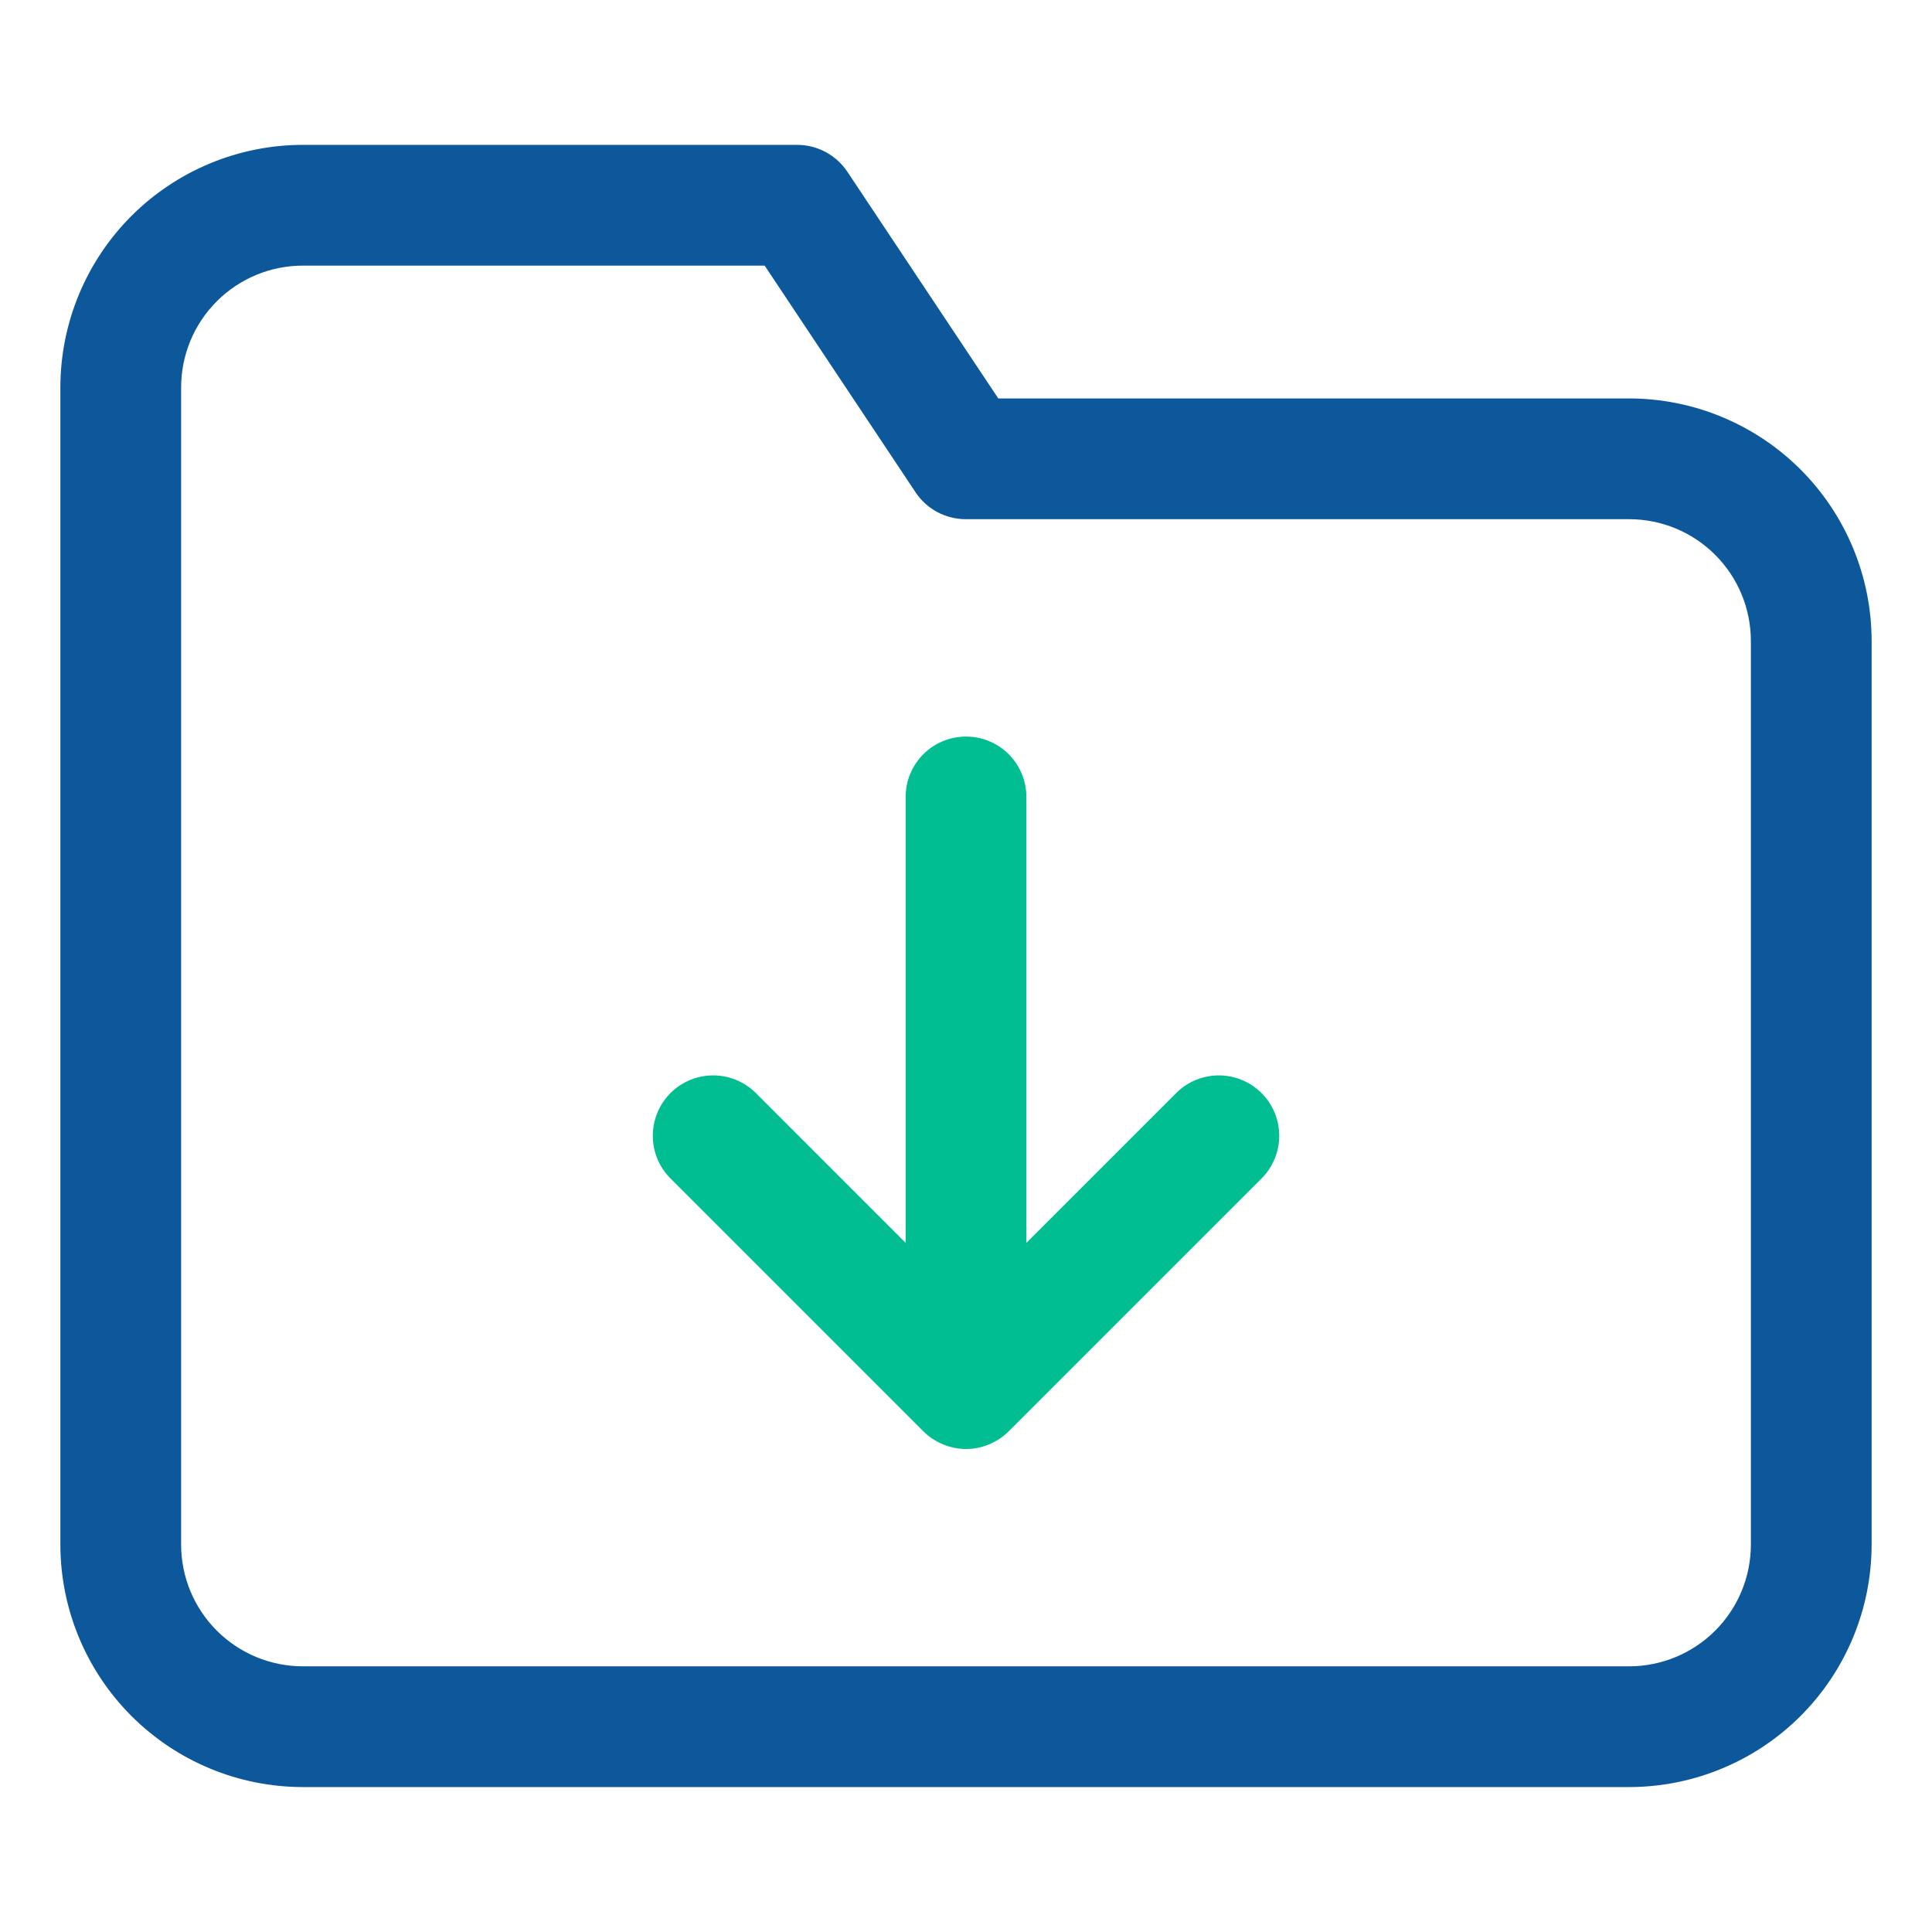
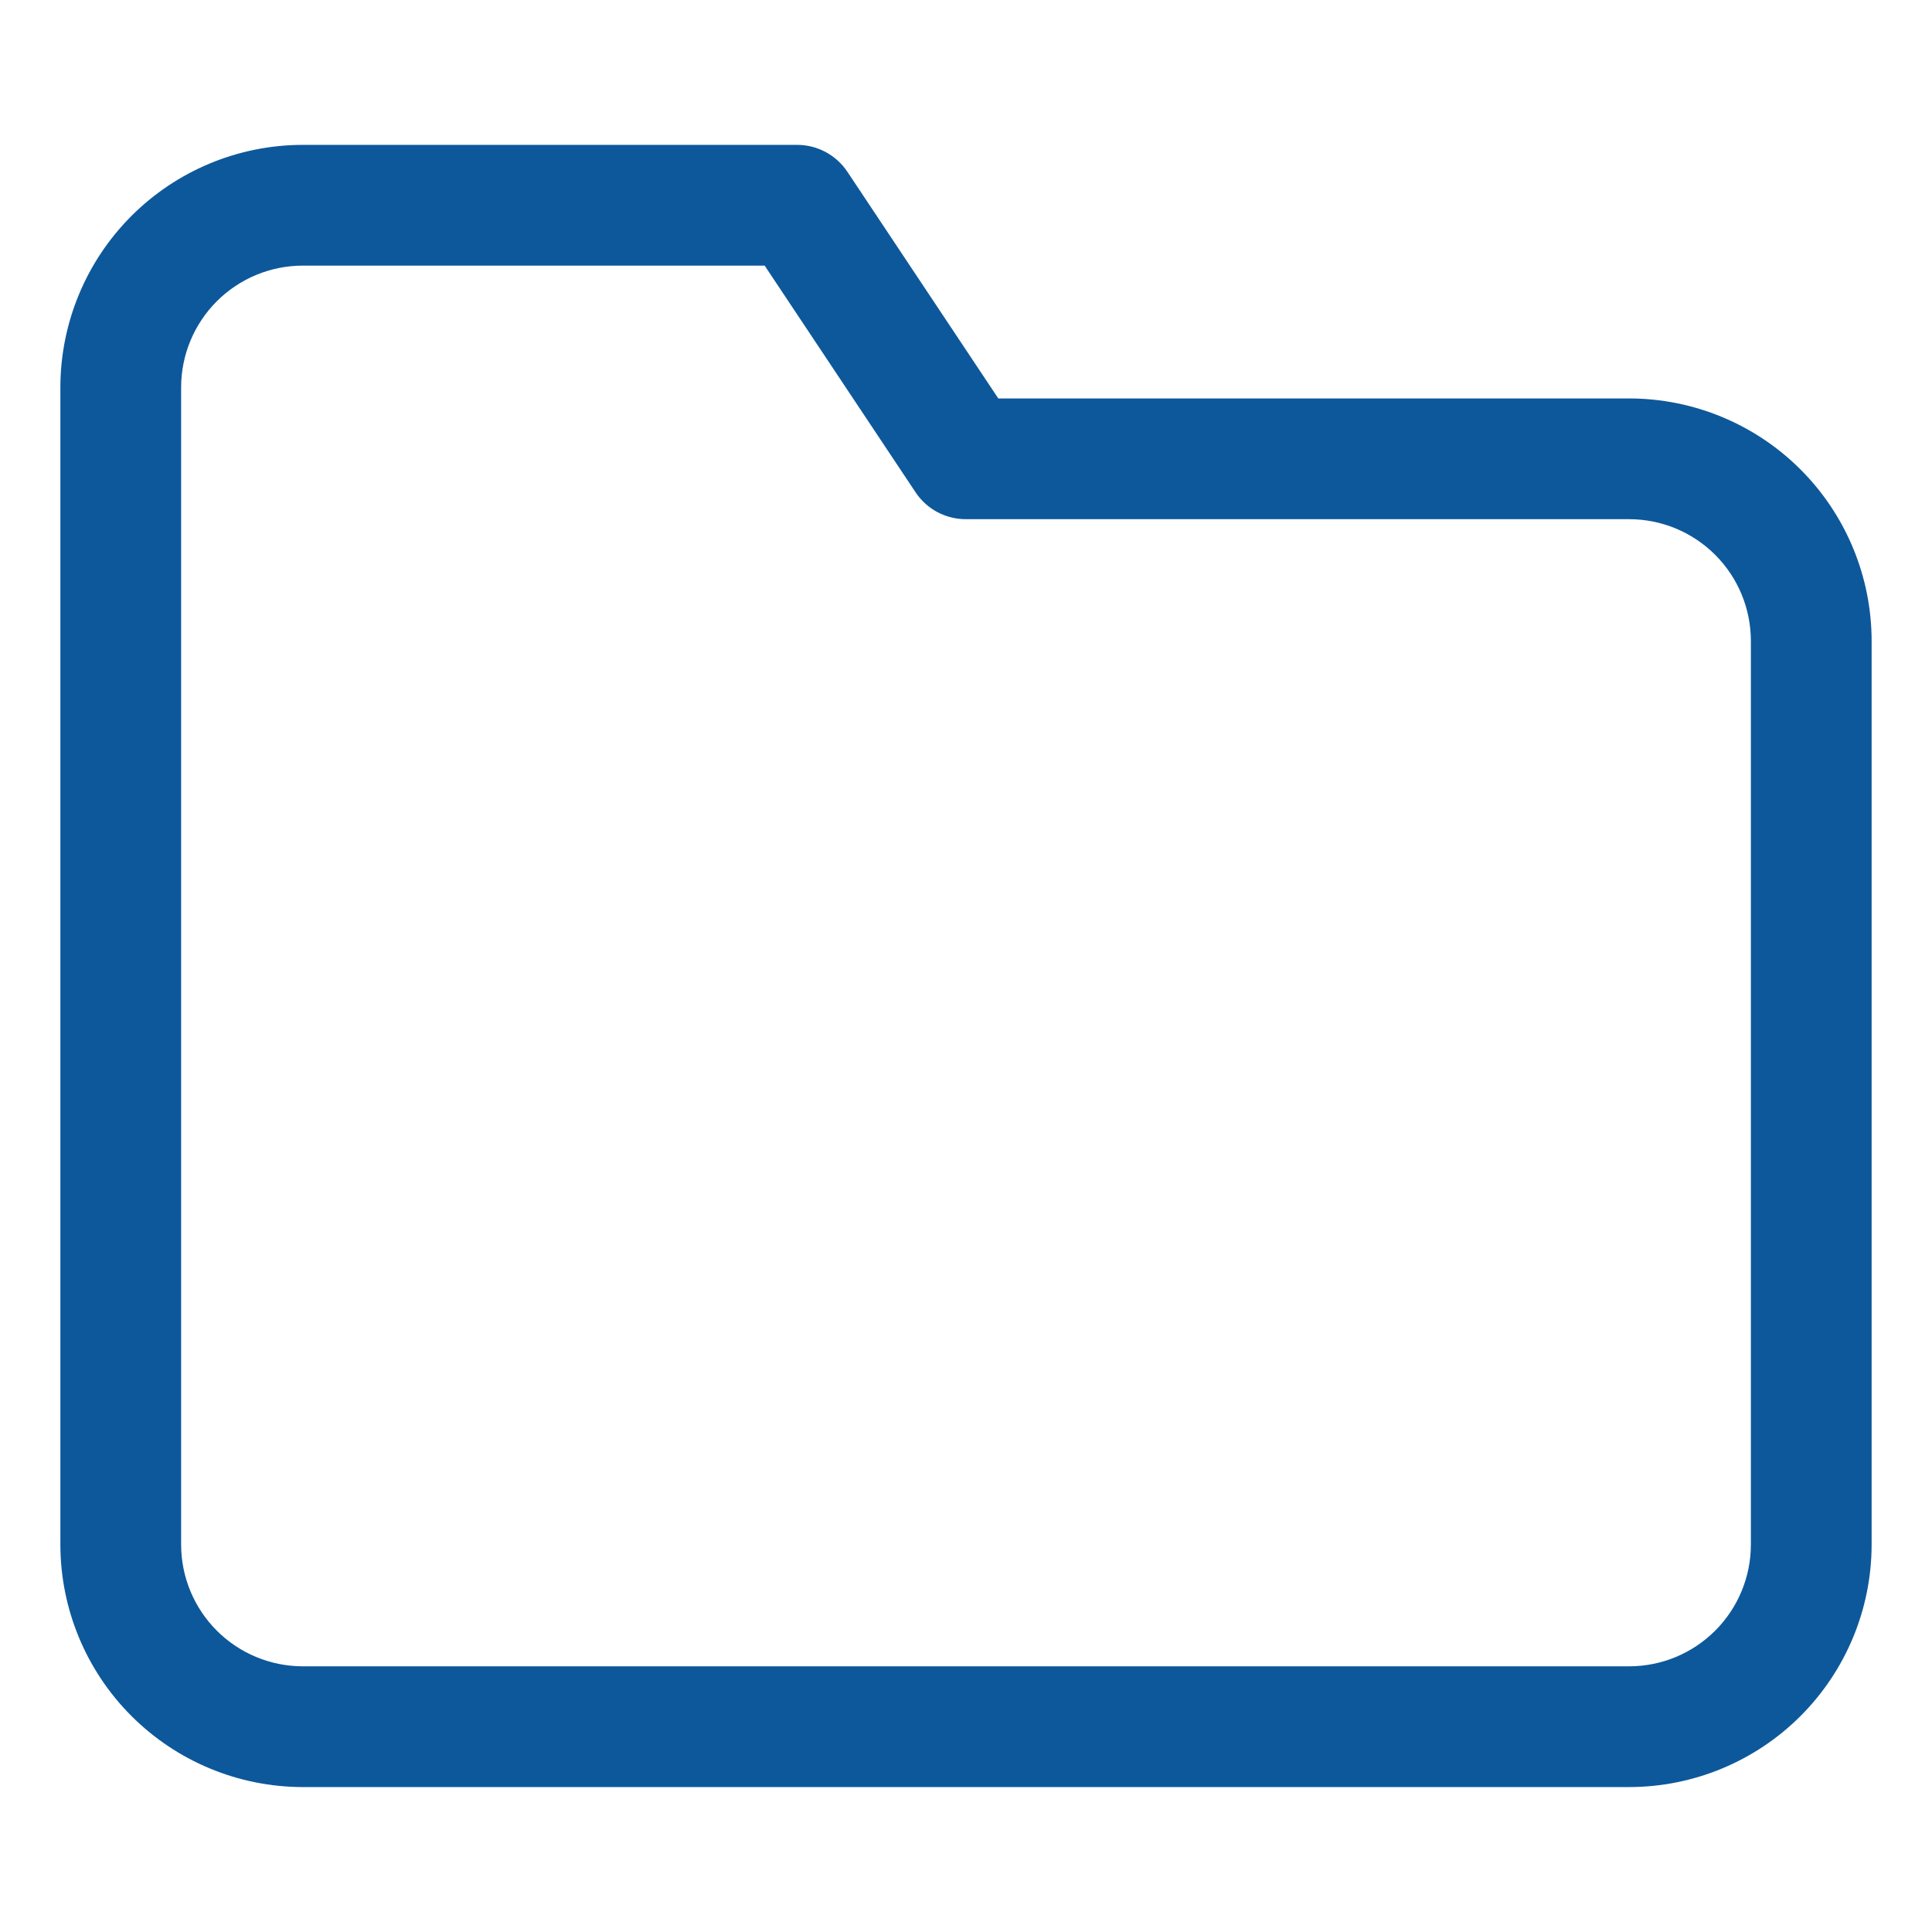
<svg xmlns="http://www.w3.org/2000/svg" width="56" height="56" viewBox="0 0 56 56" fill="none">
  <path d="M47.224 11.549H28.936L24.561 4.978C24.401 4.738 24.183 4.541 23.929 4.405C23.674 4.269 23.389 4.198 23.1 4.199H8.776C6.913 4.201 5.127 4.942 3.81 6.259C2.493 7.576 1.752 9.363 1.75 11.226V44.773C1.752 46.636 2.493 48.422 3.81 49.739C5.127 51.056 6.913 51.797 8.776 51.799H47.224C49.087 51.797 50.873 51.056 52.19 49.739C53.507 48.422 54.248 46.636 54.25 44.773V18.576C54.248 16.713 53.507 14.927 52.19 13.609C50.873 12.292 49.087 11.551 47.224 11.549ZM50.75 44.773C50.749 45.708 50.377 46.604 49.716 47.265C49.055 47.926 48.159 48.298 47.224 48.299H8.776C7.841 48.298 6.945 47.926 6.284 47.265C5.623 46.604 5.251 45.708 5.25 44.773V11.226C5.251 10.29 5.623 9.394 6.284 8.733C6.945 8.072 7.841 7.7 8.776 7.699H22.164L26.539 14.271C26.699 14.511 26.916 14.708 27.171 14.844C27.426 14.979 27.711 15.05 28 15.049H47.224C48.159 15.05 49.055 15.422 49.716 16.083C50.377 16.744 50.749 17.64 50.75 18.576V44.773Z" fill="#0D589B" />
-   <path d="M34.113 31.662L29.75 36.025V23.1C29.75 22.636 29.566 22.19 29.238 21.862C28.91 21.534 28.465 21.35 28 21.35C27.536 21.35 27.091 21.534 26.763 21.862C26.435 22.19 26.25 22.636 26.25 23.1V36.025L21.888 31.662C21.558 31.344 21.116 31.167 20.657 31.171C20.198 31.175 19.759 31.359 19.434 31.684C19.11 32.008 18.926 32.447 18.922 32.906C18.918 33.365 19.094 33.807 19.413 34.137L26.763 41.487C26.926 41.649 27.119 41.777 27.332 41.865C27.544 41.954 27.771 42 28 42C28.23 42 28.457 41.954 28.669 41.865C28.881 41.777 29.075 41.649 29.238 41.487L36.588 34.137C36.906 33.807 37.083 33.365 37.079 32.906C37.075 32.447 36.891 32.008 36.566 31.684C36.242 31.359 35.803 31.175 35.344 31.171C34.885 31.167 34.443 31.344 34.113 31.662Z" fill="#00BE92" />
</svg>